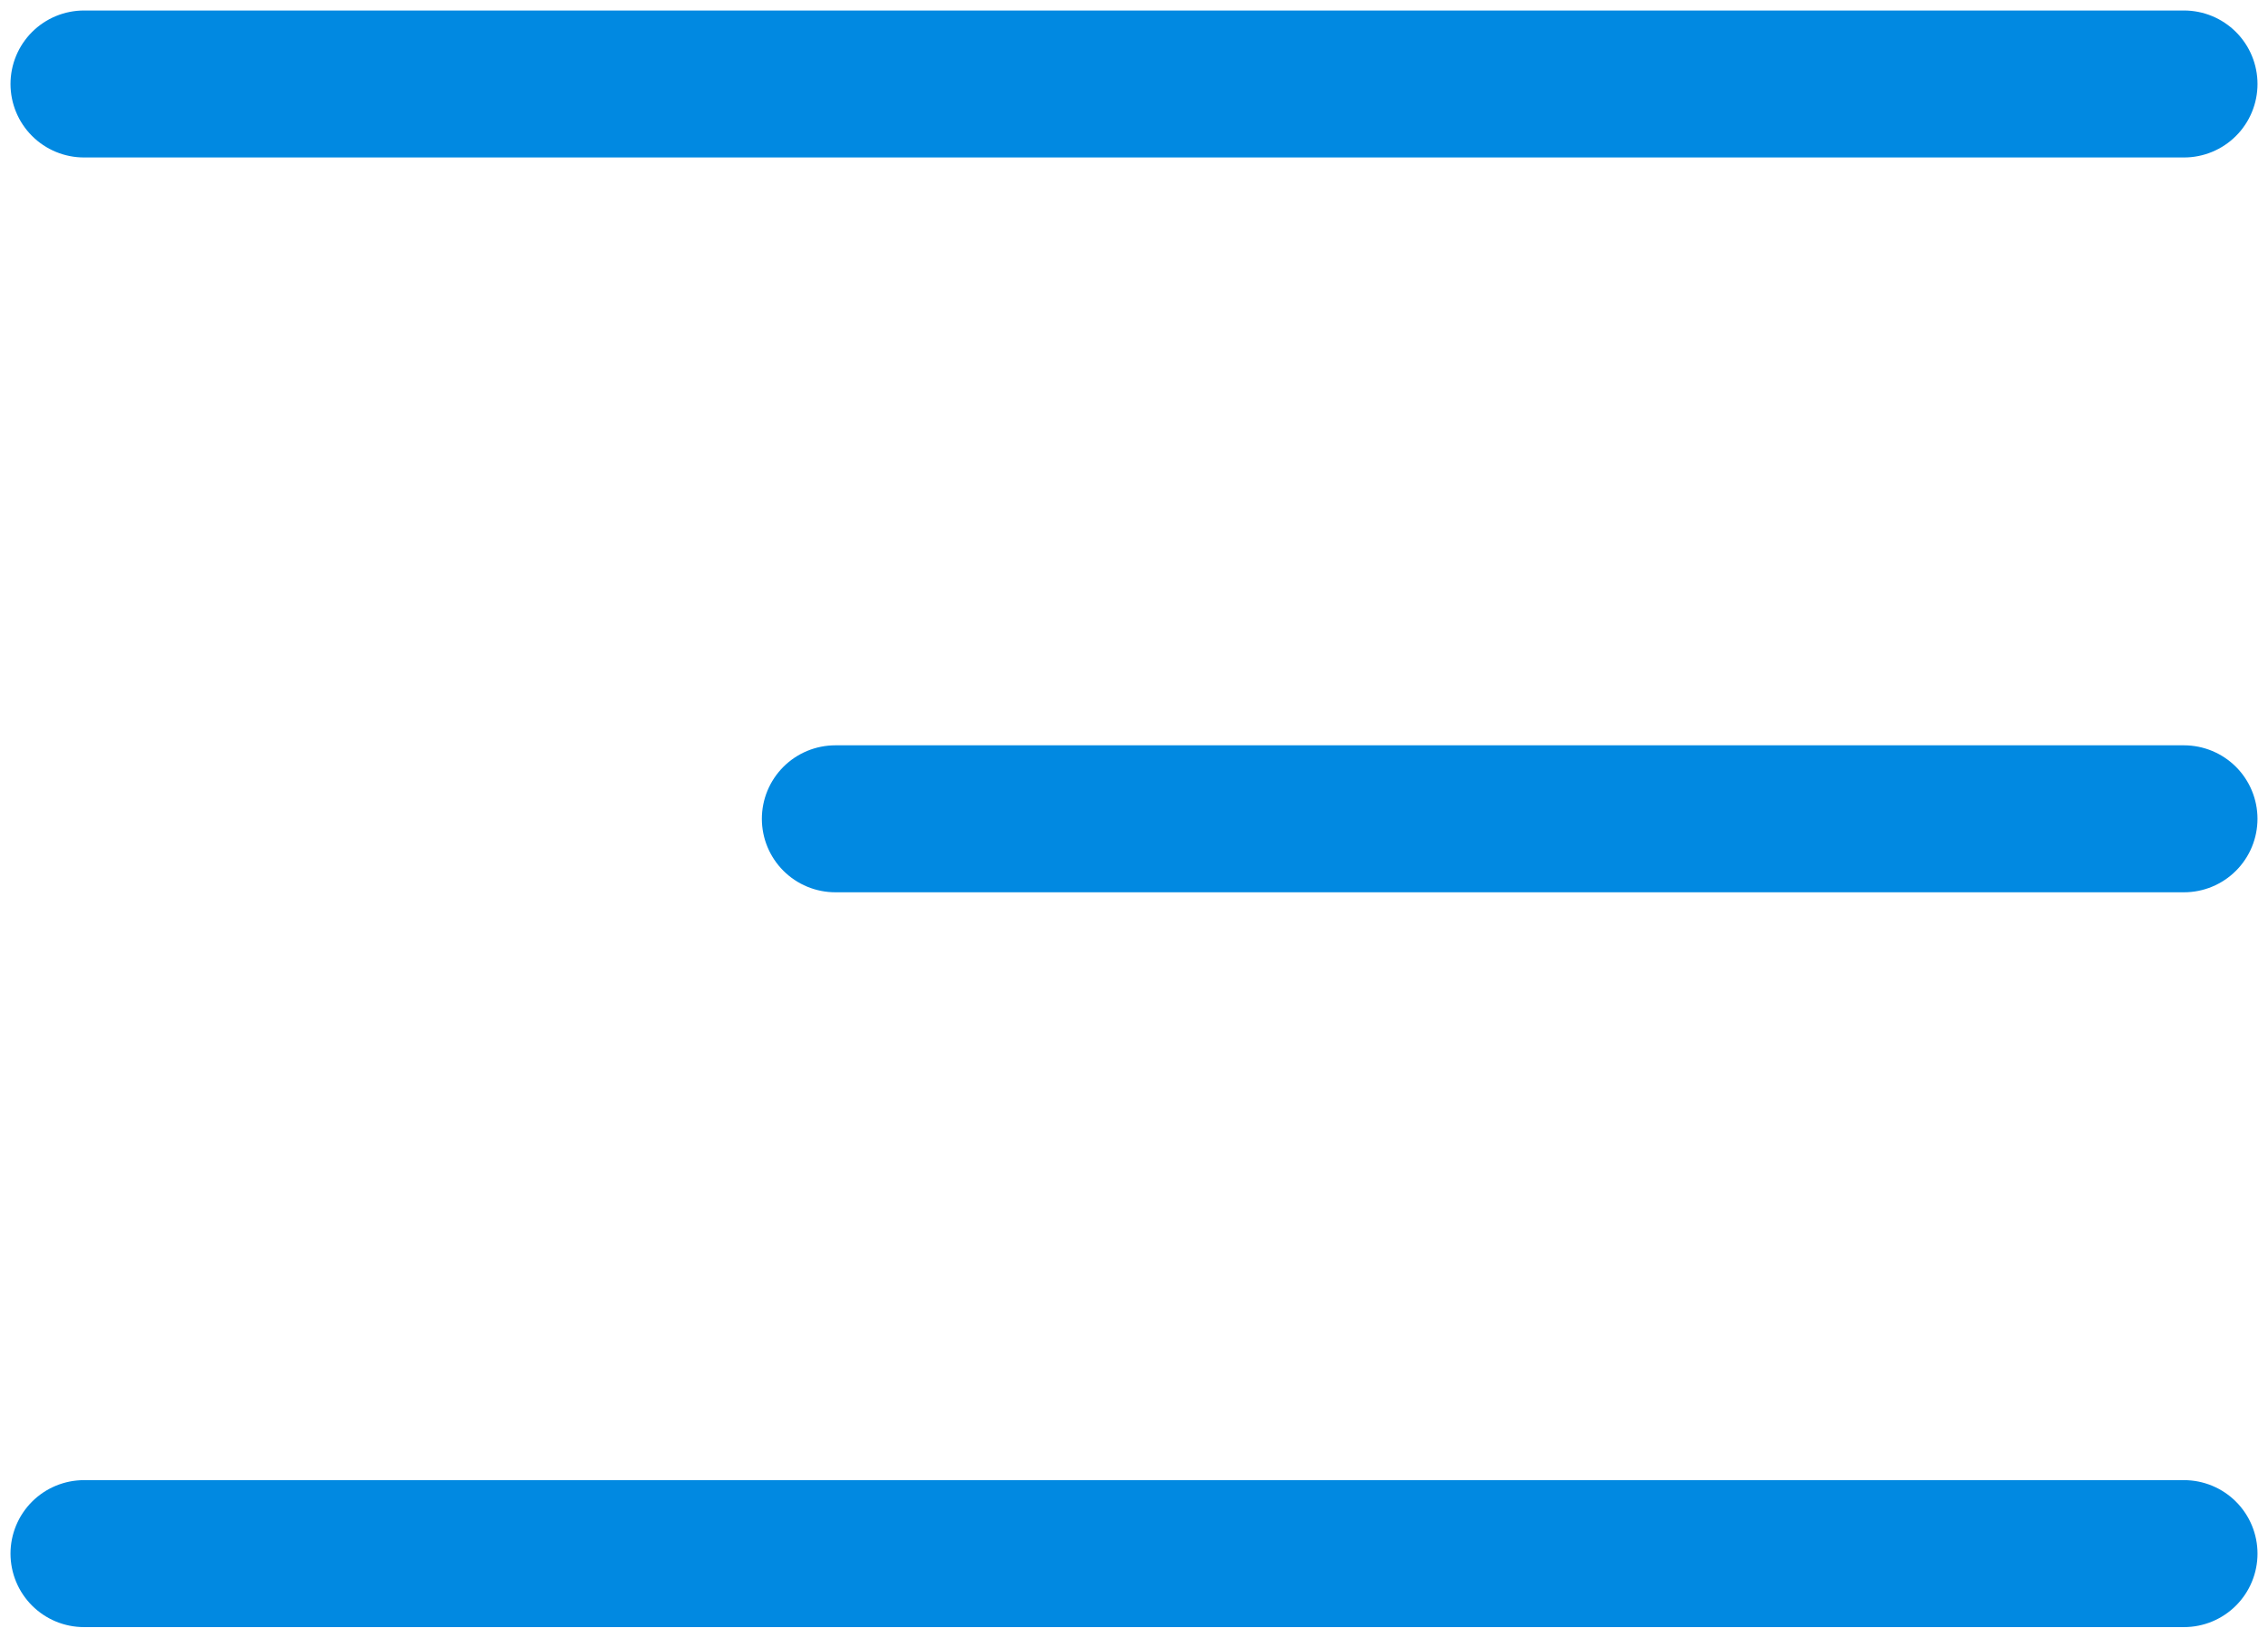
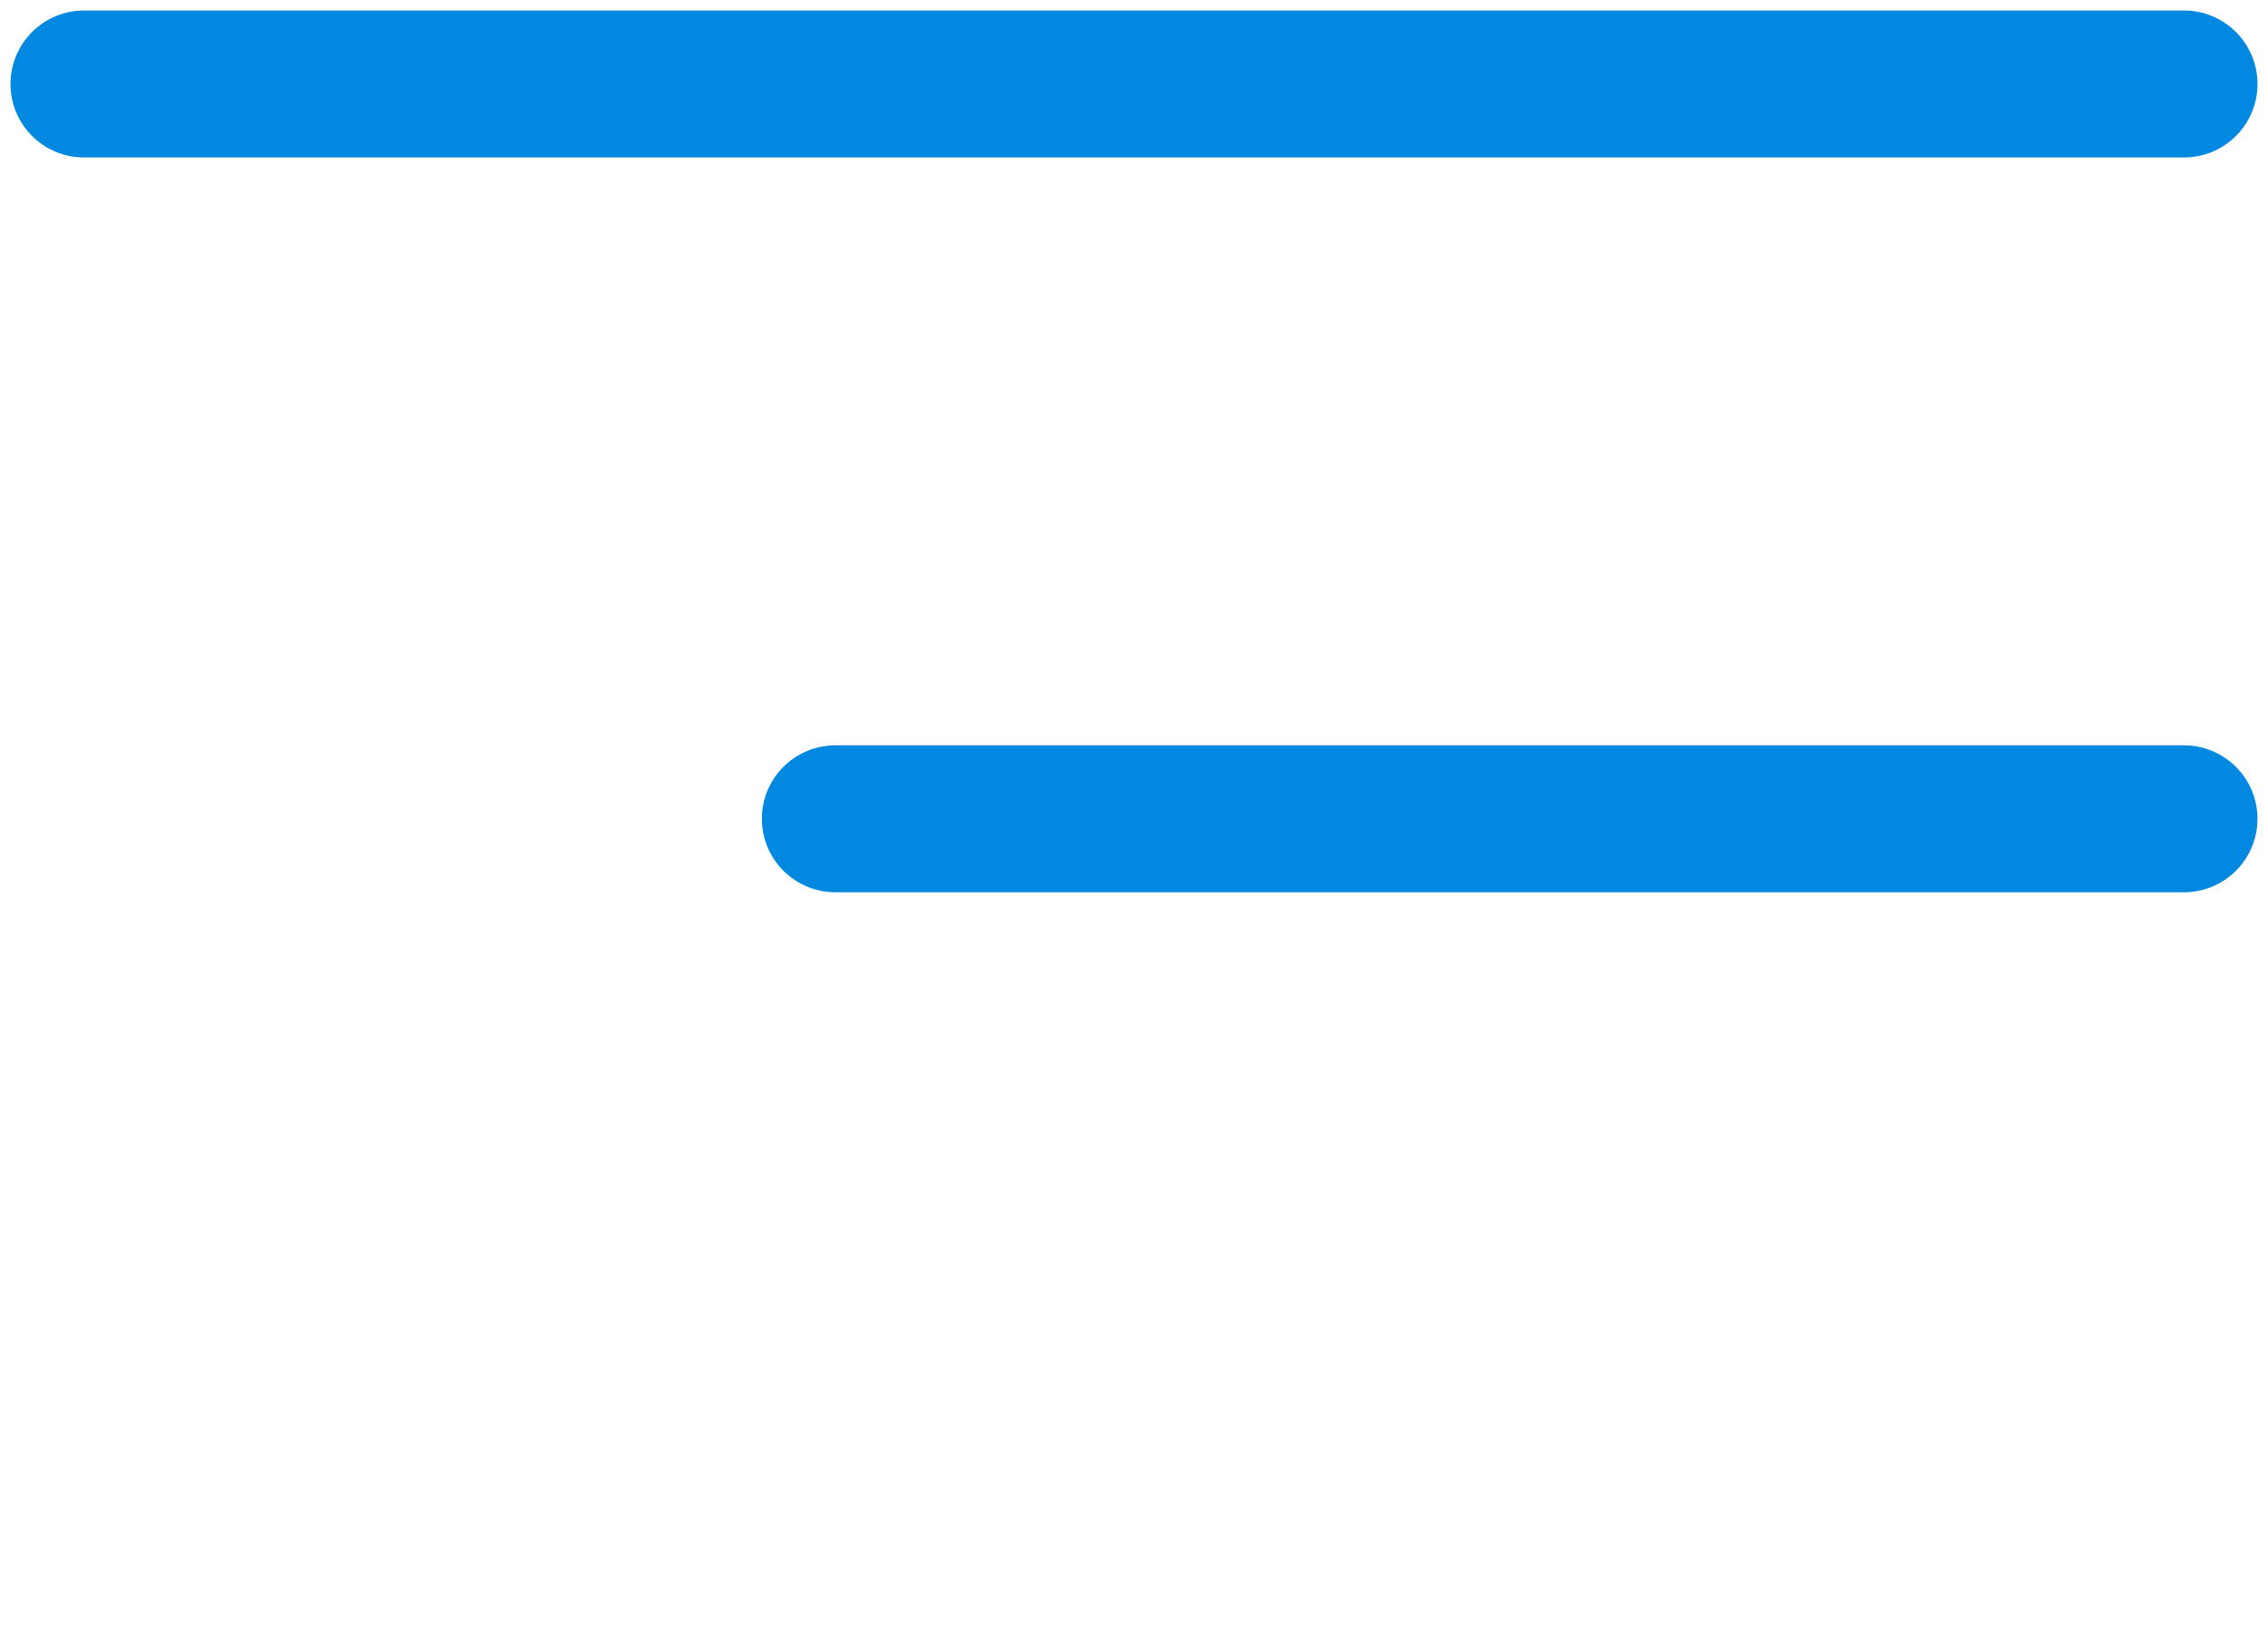
<svg xmlns="http://www.w3.org/2000/svg" width="108" height="78" viewBox="0 0 108 78" fill="none">
  <path d="M4 4H104" stroke="#0189E1" stroke-width="7" stroke-linecap="round" />
  <path d="M39.779 39L103.999 39" stroke="#0189E1" stroke-width="7" stroke-linecap="round" />
-   <path d="M4 74H104" stroke="#0189E1" stroke-width="7" stroke-linecap="round" />
</svg>